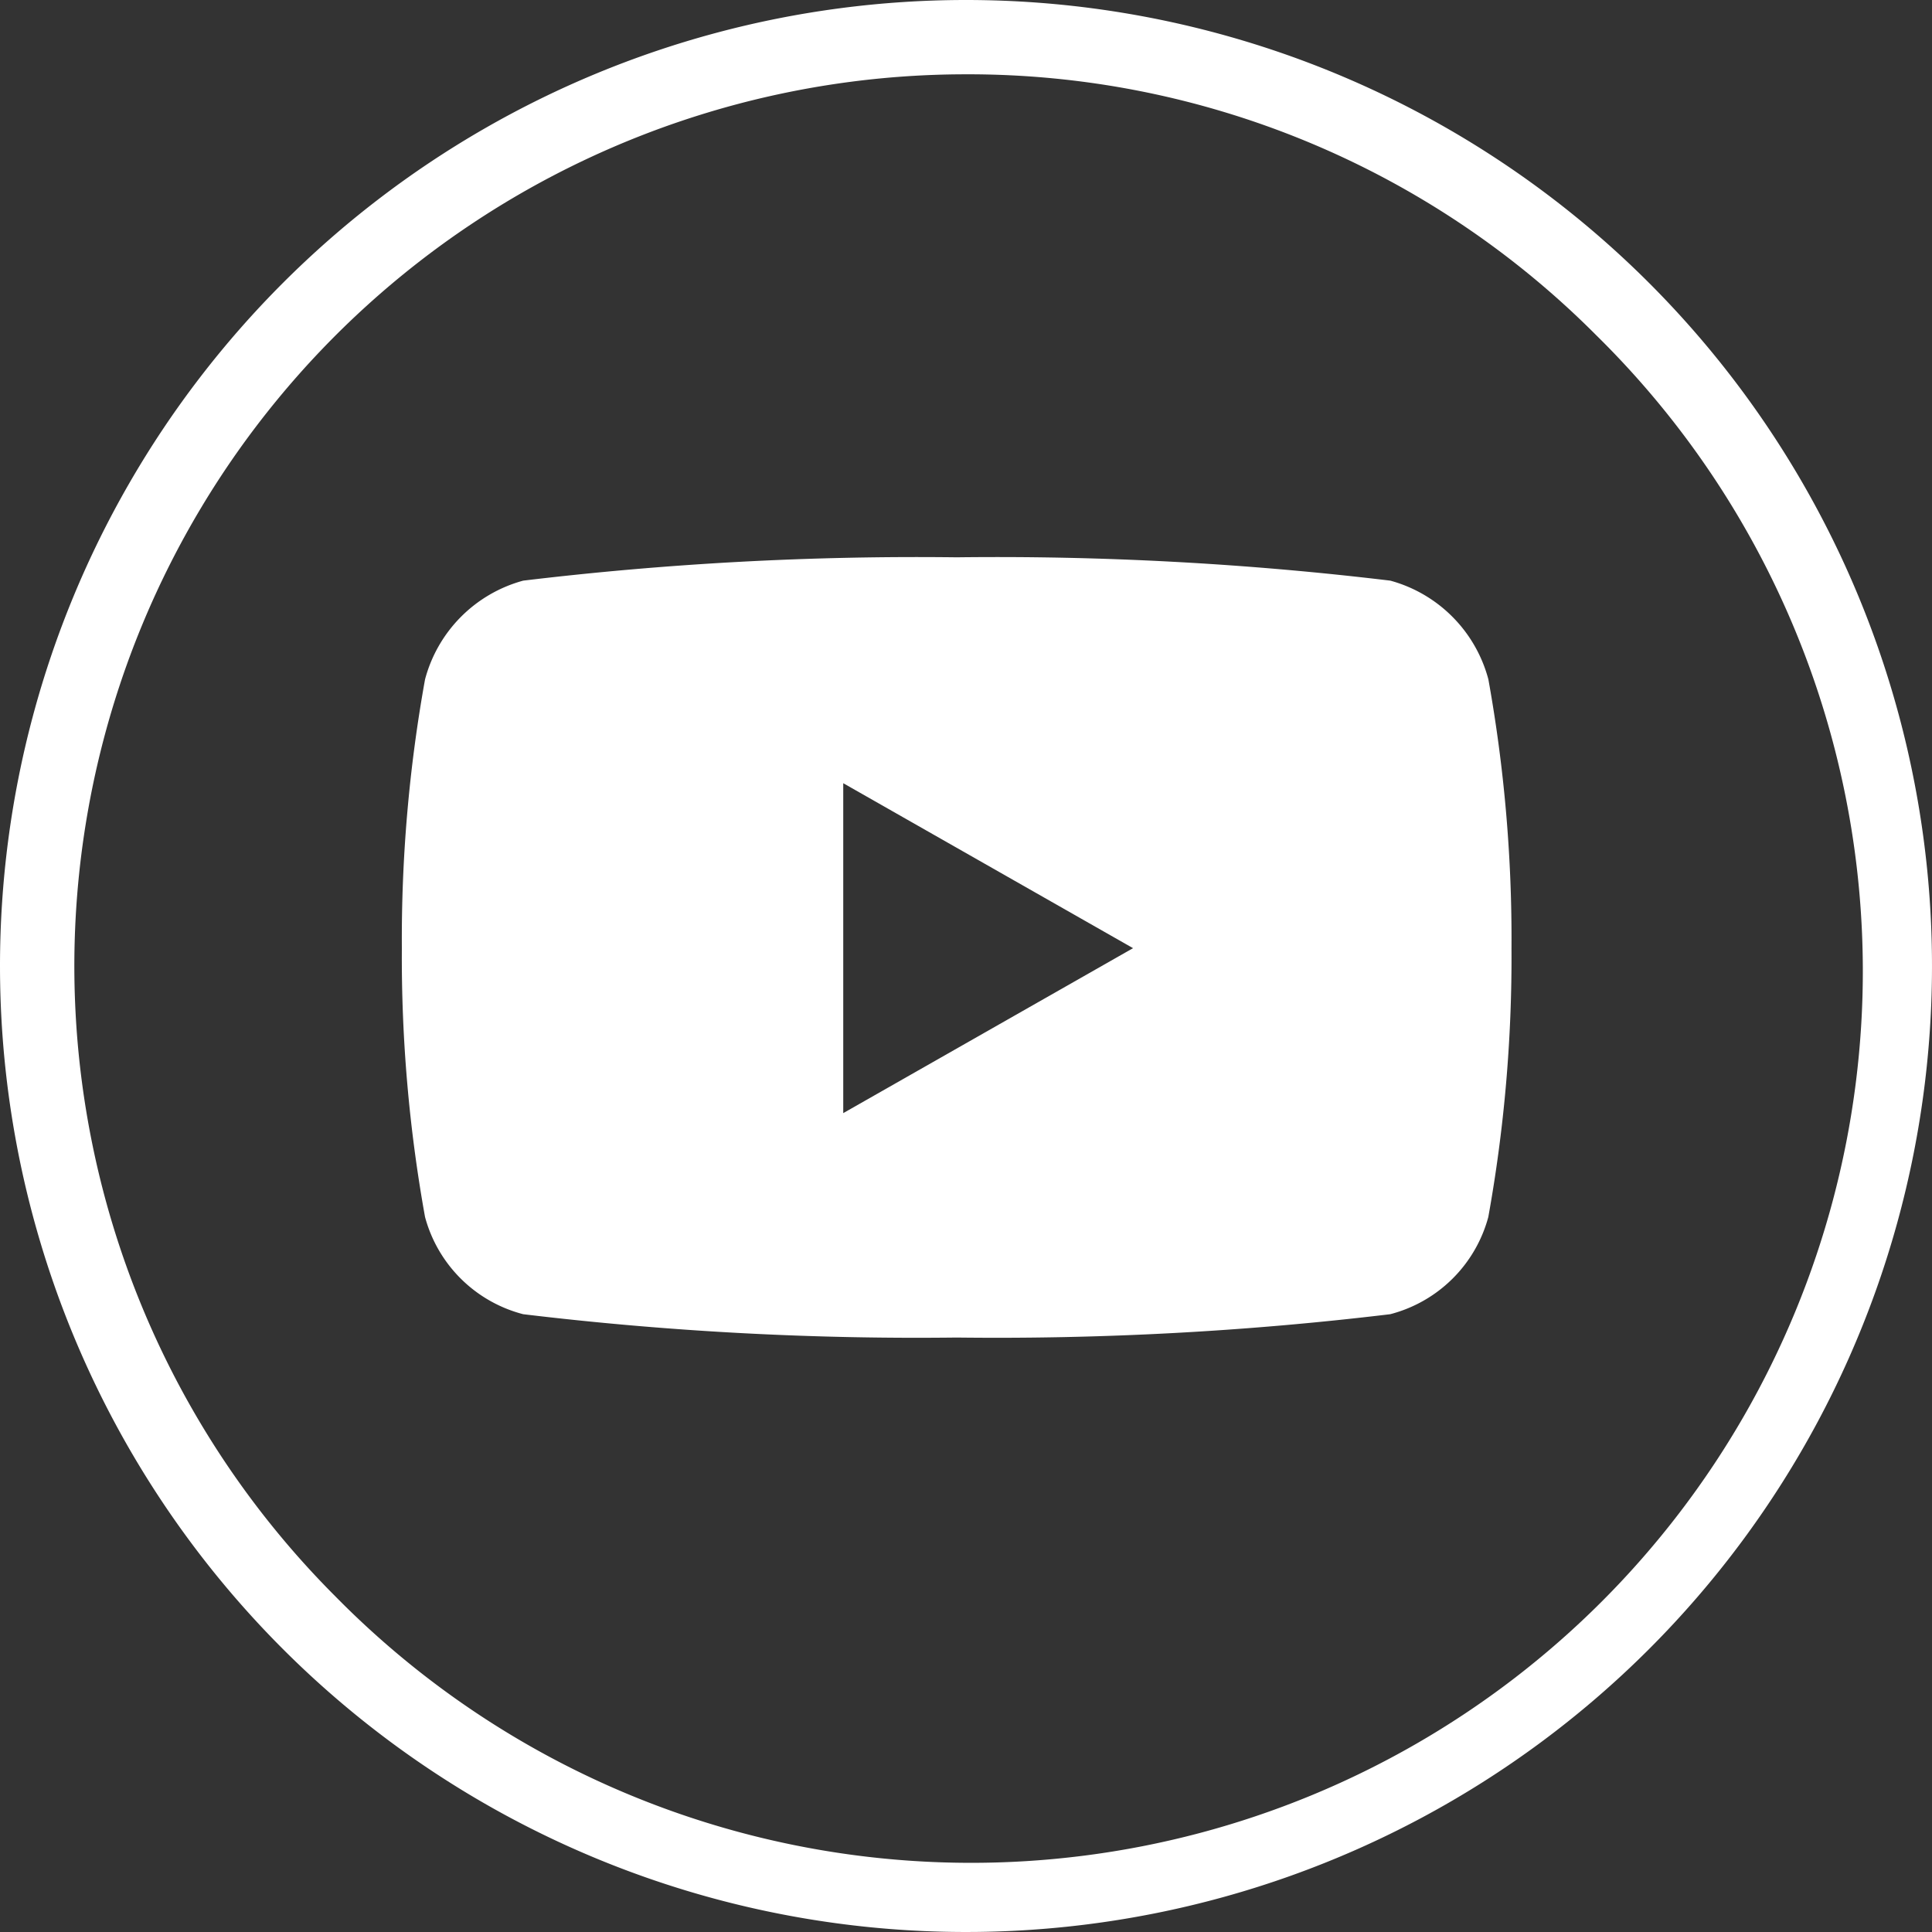
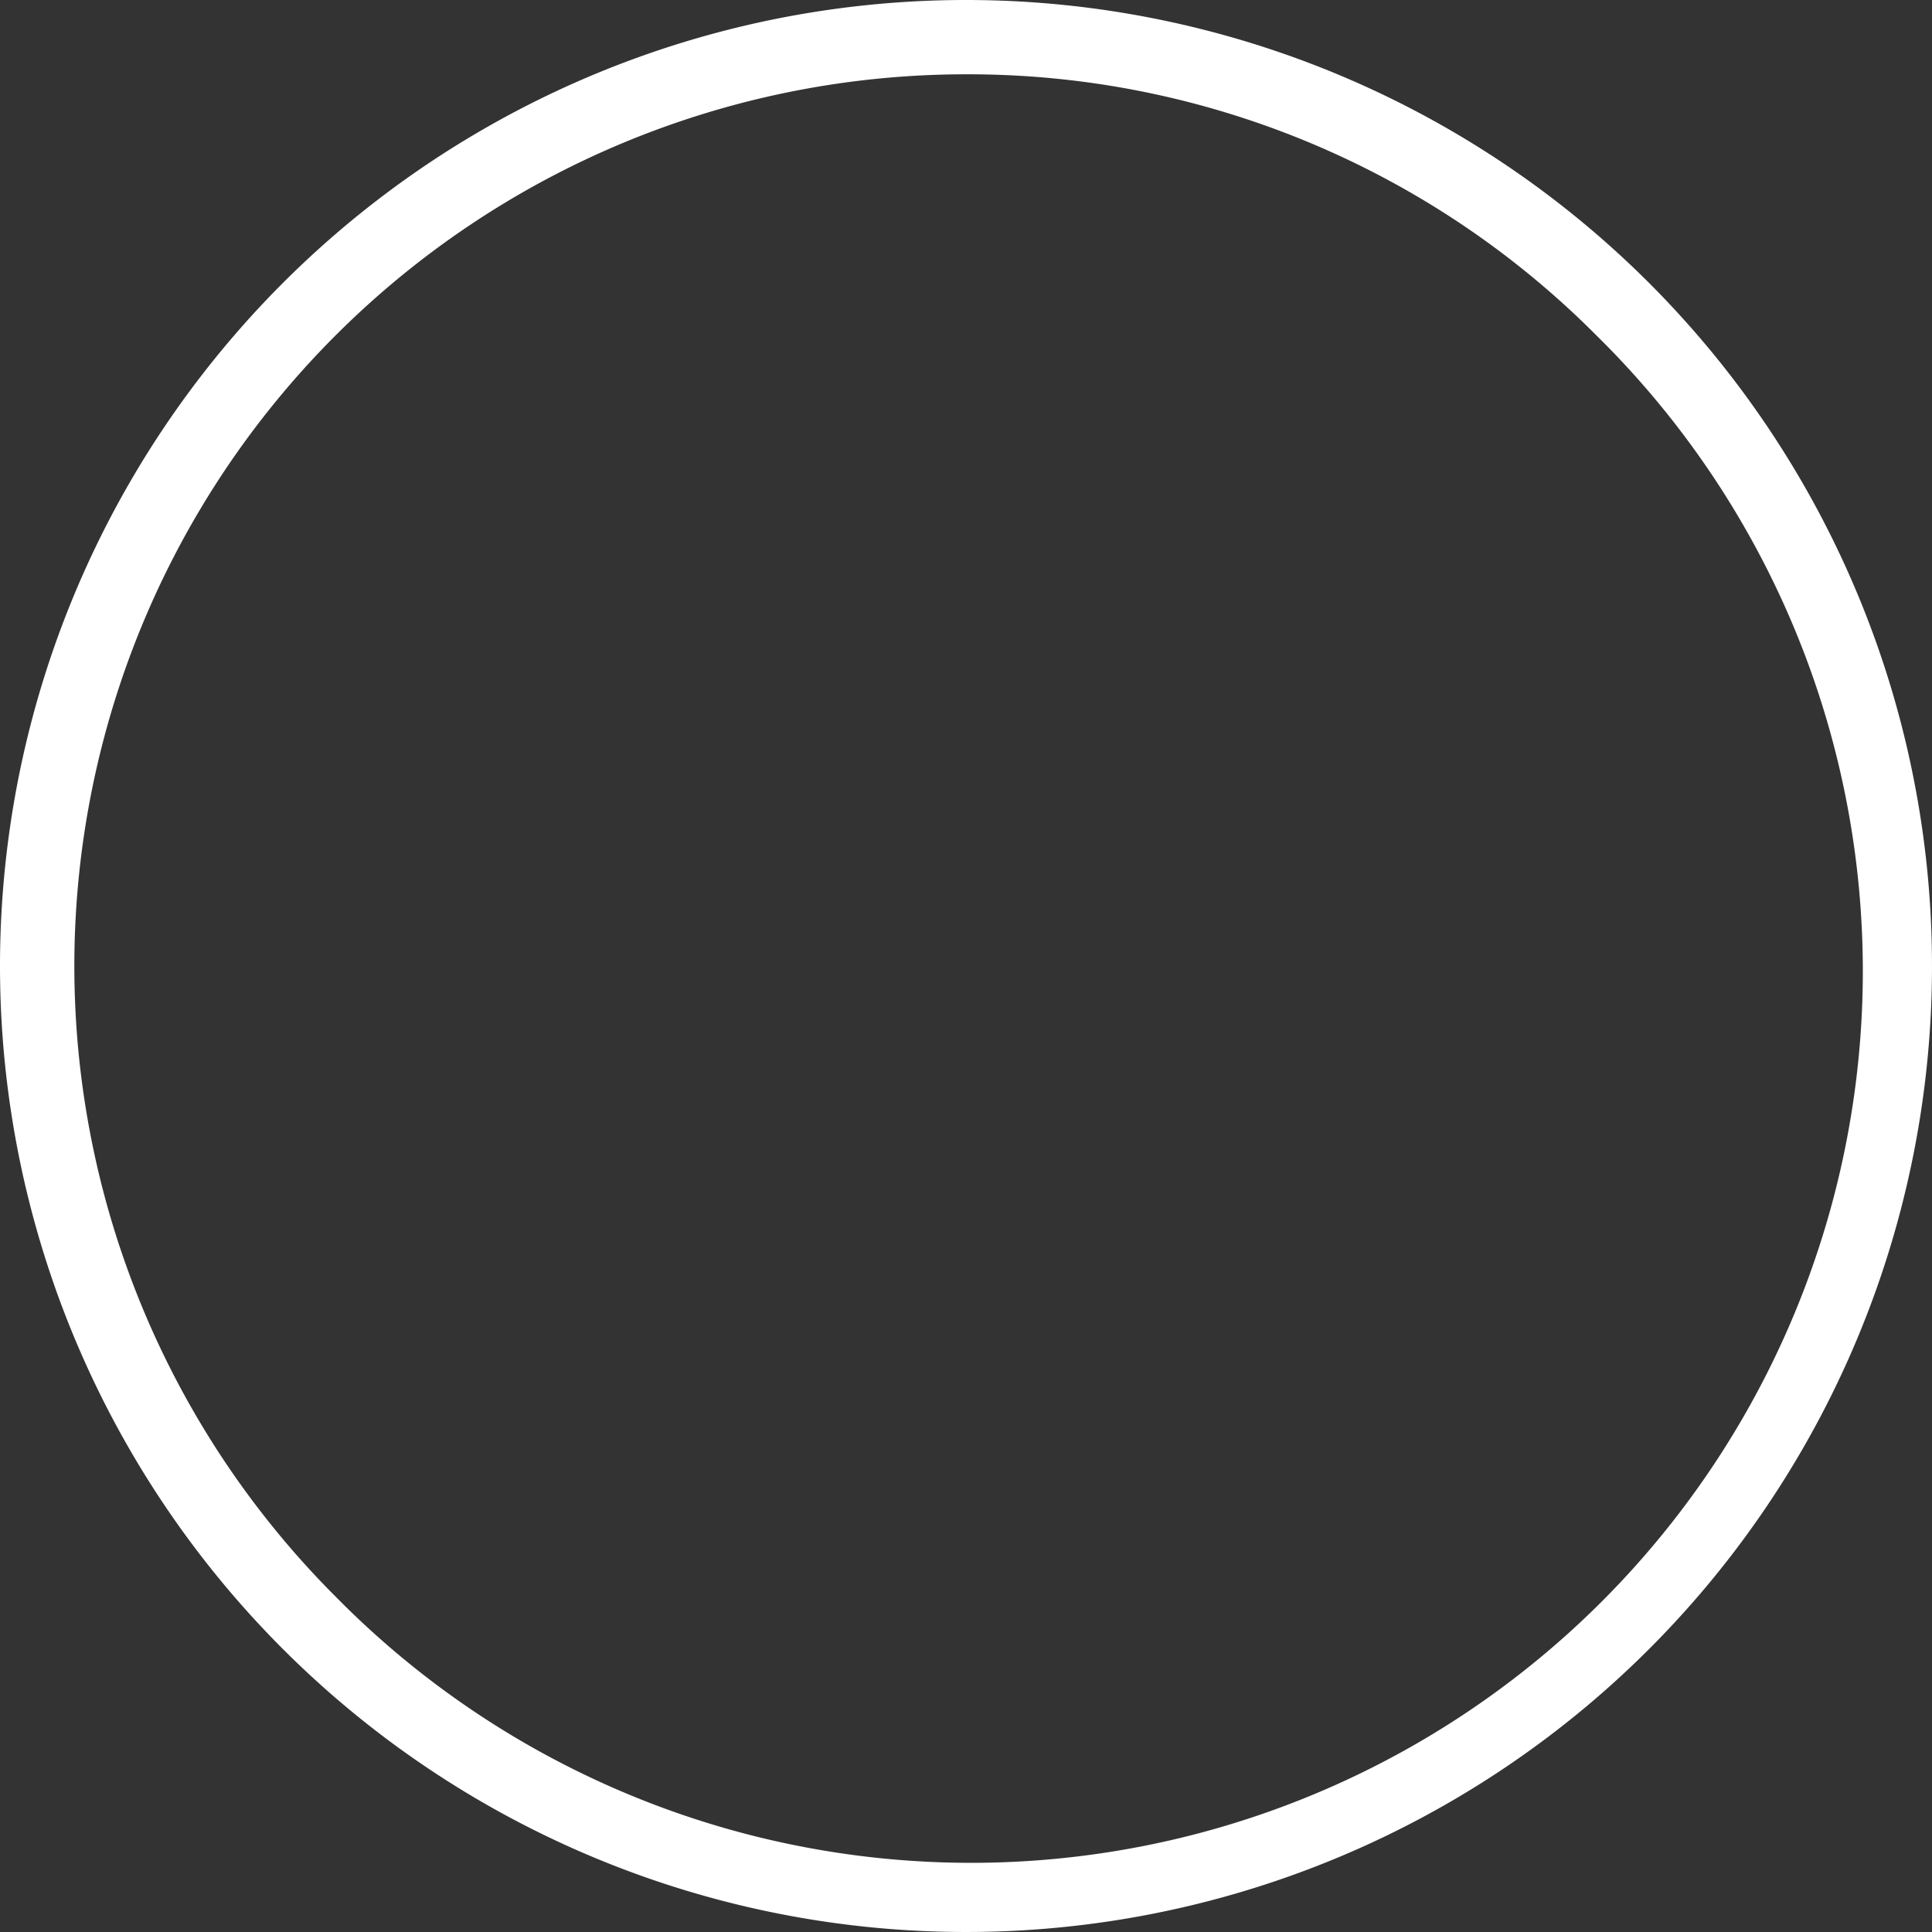
<svg xmlns="http://www.w3.org/2000/svg" width="26" height="26" viewBox="0 0 26 26">
  <rect x="0" y="0" width="26" height="26" fill="#333333" stroke="none" />
  <defs>
    <style>
      .cls-1 {
        fill: #fff;
      }
    </style>
  </defs>
  <g id="グループ_19089" data-name="グループ 19089" transform="translate(-1160 -43)">
-     <path id="パス_84277" data-name="パス 84277" class="cls-1" d="M15.03-8.857a1.876,1.876,0,0,0-1.32-1.329A44.343,44.343,0,0,0,7.875-10.5a44.343,44.343,0,0,0-5.834.314A1.876,1.876,0,0,0,.72-8.857,19.684,19.684,0,0,0,.408-5.239,19.684,19.684,0,0,0,.72-1.622,1.848,1.848,0,0,0,2.041-.314,44.343,44.343,0,0,0,7.875,0a44.343,44.343,0,0,0,5.834-.314,1.848,1.848,0,0,0,1.32-1.308,19.684,19.684,0,0,0,.312-3.618A19.684,19.684,0,0,0,15.03-8.857ZM6.348-3.019V-7.46l3.9,2.22-3.9,2.22Z" transform="translate(1165 61)" />
    <path id="楕円形_1" data-name="楕円形 1" class="cls-1" d="M13,1A12,12,0,0,0,4.515,21.485,12,12,0,1,0,21.485,4.515,11.921,11.921,0,0,0,13,1m0-1A13,13,0,1,1,0,13,13,13,0,0,1,13,0Z" transform="translate(1160 43)" />
  </g>
</svg>